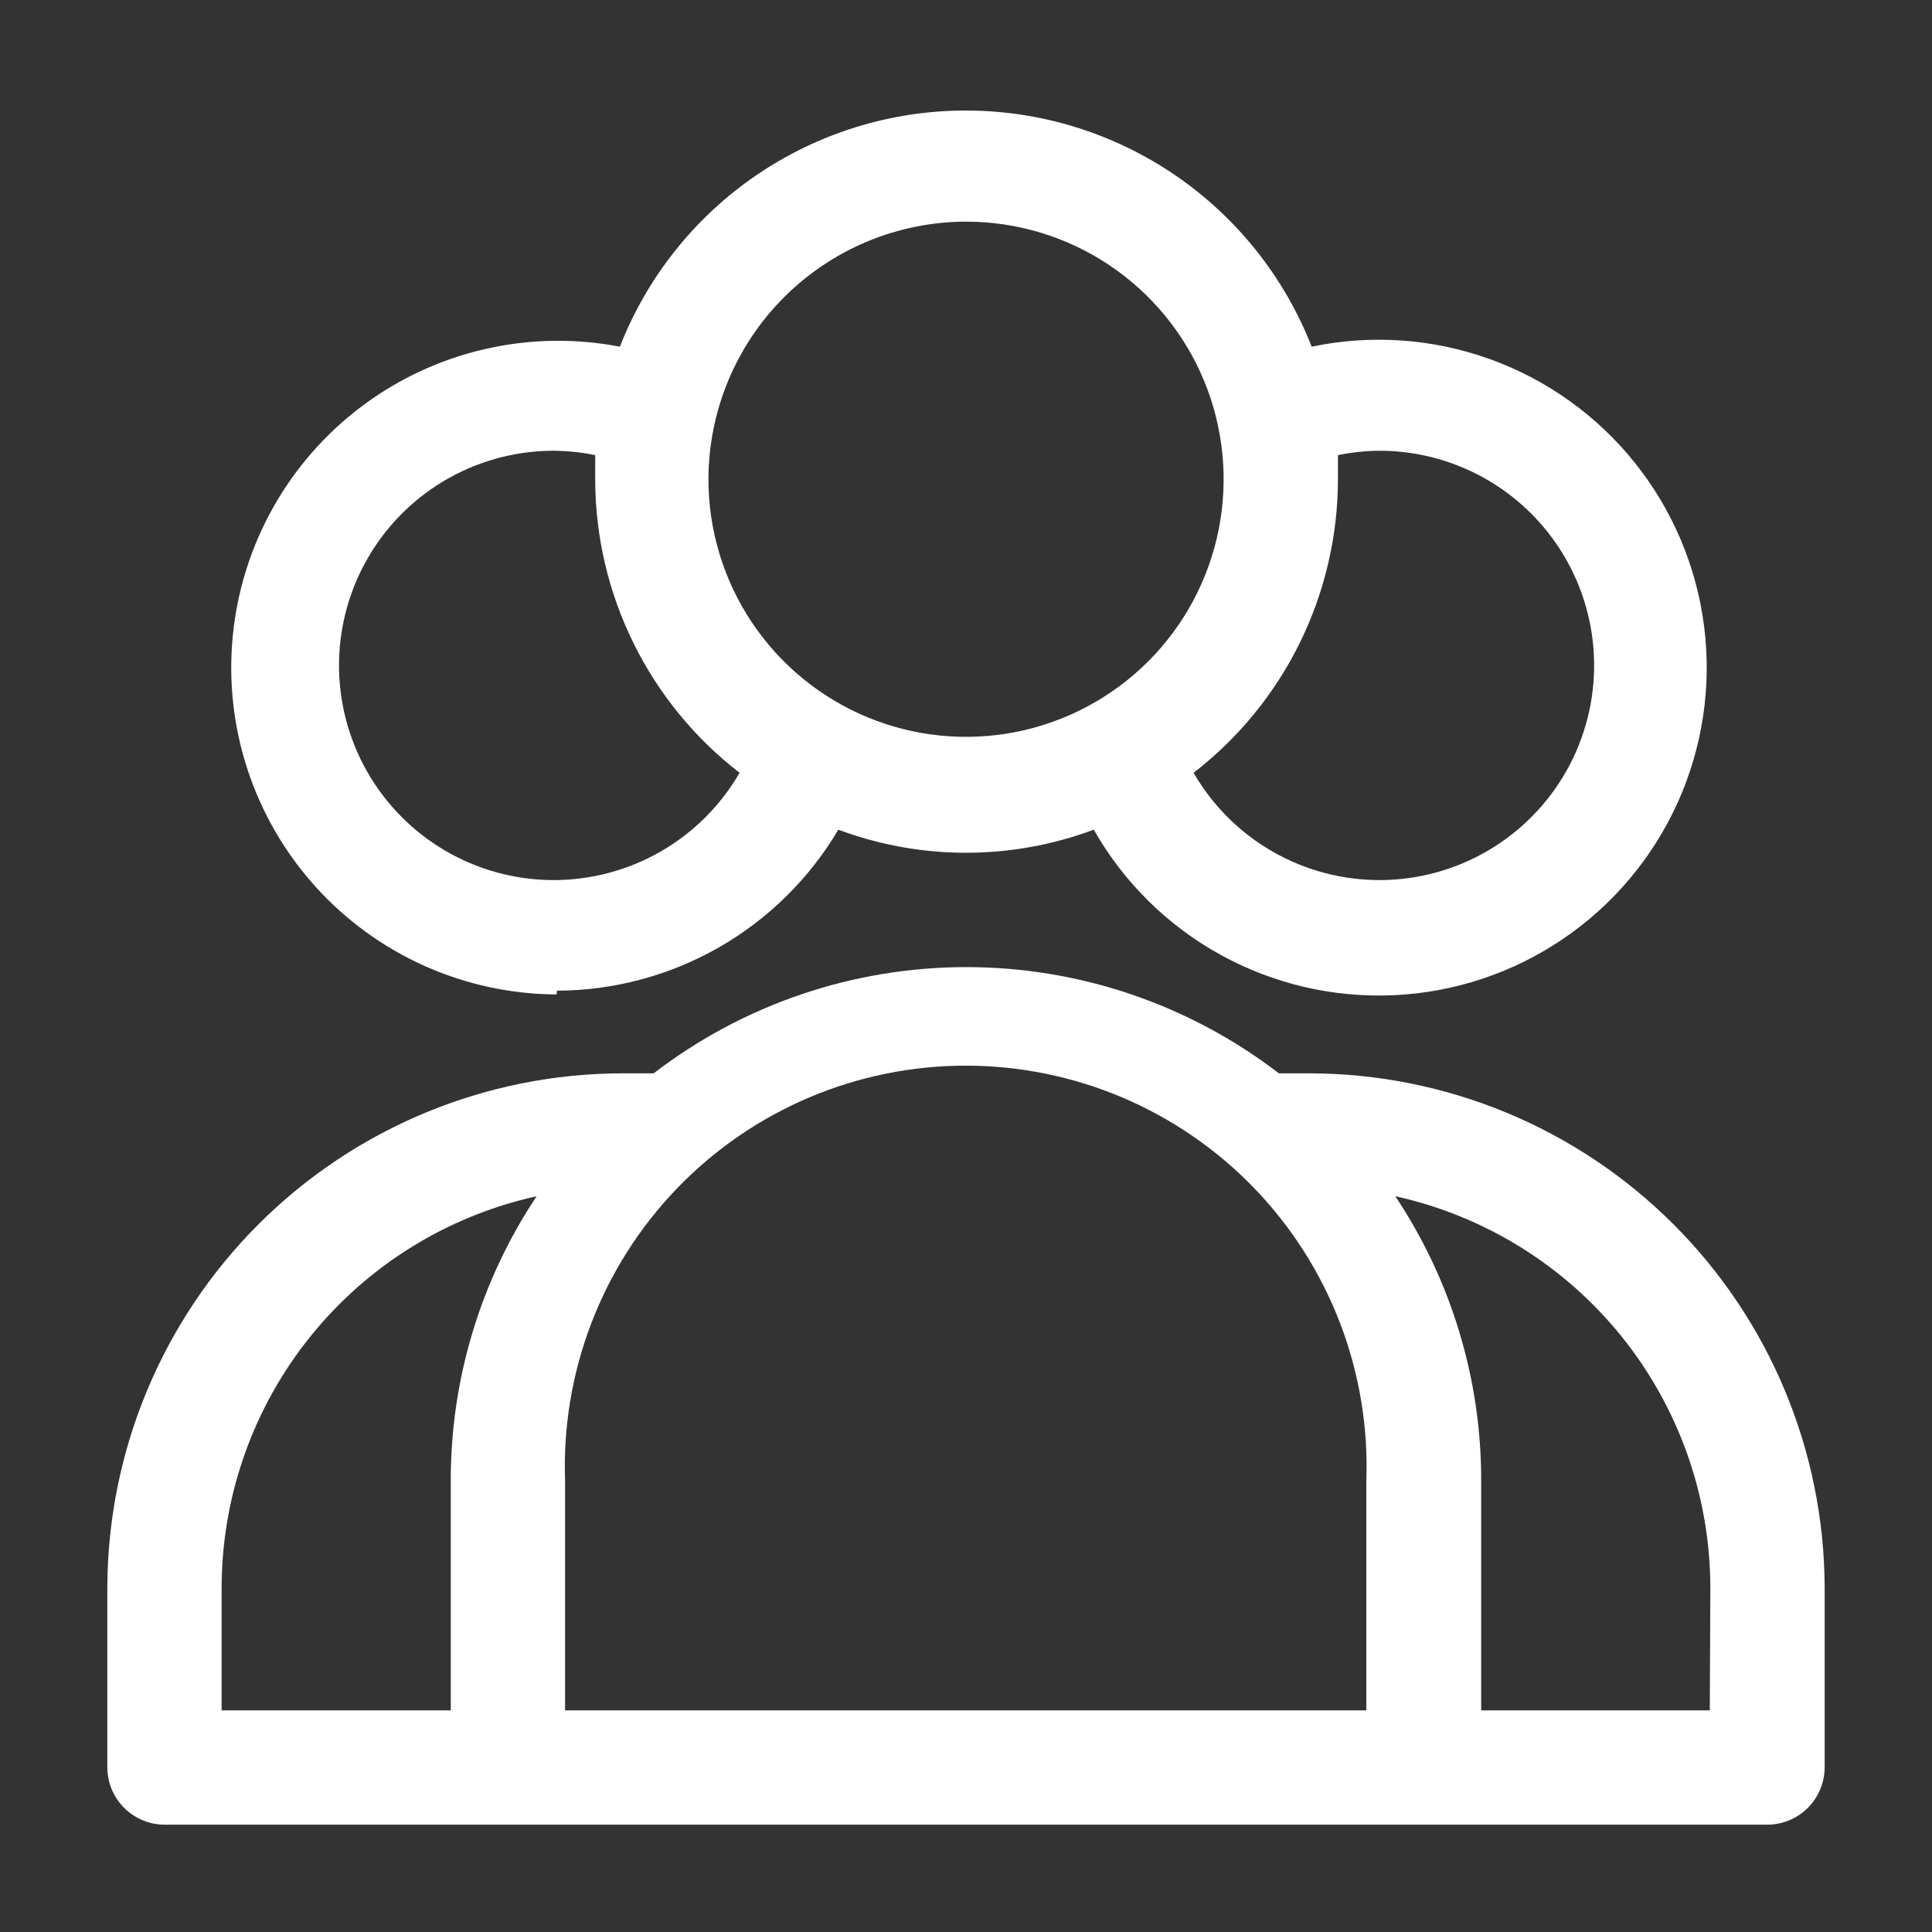
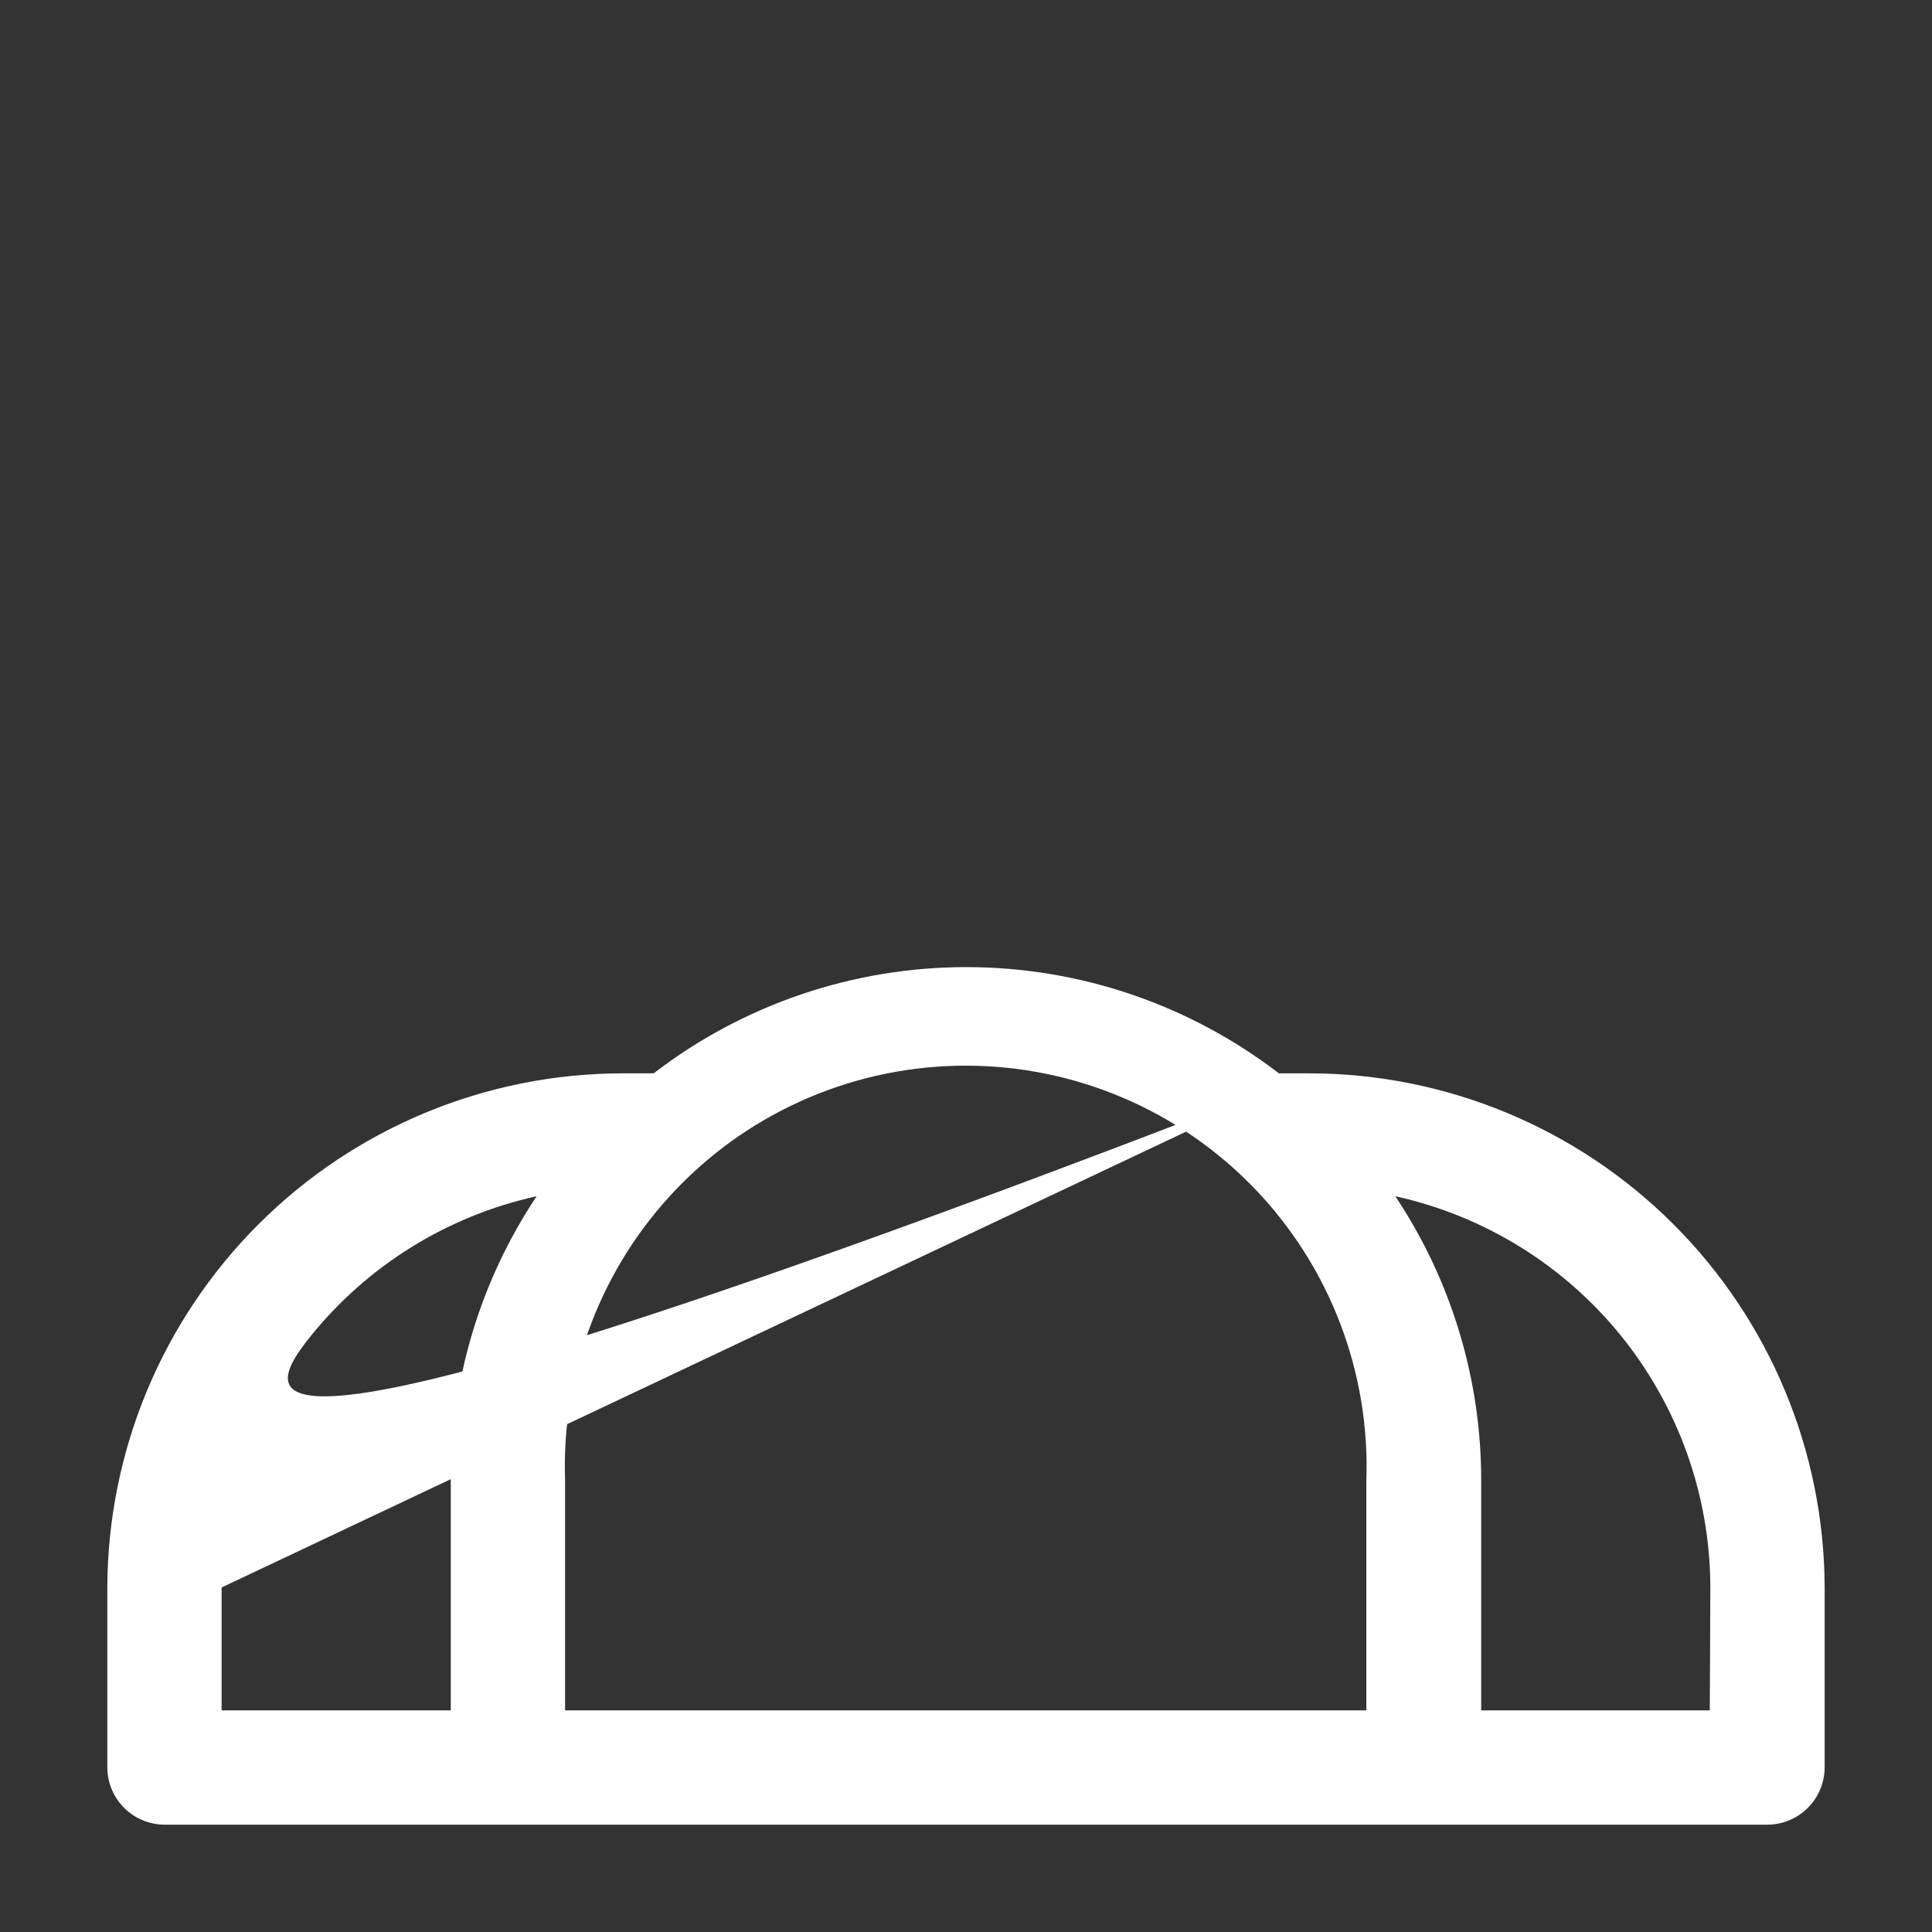
<svg xmlns="http://www.w3.org/2000/svg" width="100" height="100" viewBox="0 0 100 100" fill="none">
  <rect x="0" y="0" width="100" height="100" fill="#333333" stroke="none" />
-   <path d="M67.777 55.556H66.194C61.553 51.99 55.865 50.057 50.013 50.057C44.161 50.057 38.473 51.99 33.833 55.556H32.221C25.161 55.563 18.391 58.367 13.393 63.355C8.395 68.342 5.577 75.106 5.555 82.167V91.472C5.555 92.26 5.868 93.016 6.425 93.574C6.983 94.131 7.739 94.445 8.527 94.445H91.471C92.26 94.445 93.016 94.131 93.573 93.574C94.13 93.016 94.444 92.26 94.444 91.472V82.167C94.421 75.106 91.603 68.342 86.605 63.355C81.608 58.367 74.838 55.563 67.777 55.556ZM11.471 82.167C11.481 77.44 13.101 72.858 16.066 69.176C19.03 65.495 23.161 62.934 27.777 61.917C24.866 66.284 23.319 71.418 23.332 76.667V88.528H11.471V82.167ZM29.249 88.528V76.667C29.147 73.88 29.608 71.101 30.604 68.496C31.6 65.891 33.111 63.514 35.047 61.506C36.982 59.498 39.303 57.901 41.87 56.81C44.436 55.72 47.196 55.158 49.985 55.158C52.774 55.158 55.534 55.72 58.101 56.81C60.668 57.901 62.988 59.498 64.924 61.506C66.859 63.514 68.37 65.891 69.366 68.496C70.362 71.101 70.823 73.88 70.721 76.667V88.528H29.249ZM88.499 88.528H76.666V76.667C76.679 71.418 75.132 66.284 72.221 61.917C76.837 62.934 80.968 65.495 83.933 69.176C86.897 72.858 88.518 77.44 88.527 82.167L88.499 88.528Z" fill="white" />
-   <path d="M28.835 51.278C31.775 51.269 34.663 50.495 37.214 49.035C39.766 47.574 41.894 45.475 43.391 42.944C47.654 44.537 52.349 44.537 56.613 42.944C58.161 45.668 60.433 47.91 63.176 49.421C65.92 50.933 69.029 51.656 72.158 51.511C75.287 51.365 78.315 50.356 80.906 48.595C83.497 46.835 85.55 44.391 86.839 41.536C88.127 38.68 88.6 35.524 88.204 32.416C87.809 29.309 86.562 26.371 84.6 23.929C82.639 21.486 80.039 19.634 77.09 18.578C74.141 17.522 70.957 17.303 67.891 17.944C66.483 14.342 64.021 11.249 60.827 9.068C57.633 6.888 53.855 5.721 49.988 5.721C46.121 5.721 42.343 6.888 39.149 9.068C35.955 11.249 33.493 14.342 32.085 17.944C29.774 17.499 27.395 17.541 25.101 18.068C22.807 18.594 20.648 19.594 18.762 21.002C16.876 22.411 15.305 24.197 14.149 26.248C12.993 28.298 12.278 30.567 12.049 32.91C11.82 35.252 12.082 37.617 12.819 39.852C13.556 42.088 14.752 44.145 16.329 45.892C17.906 47.639 19.831 49.038 21.979 49.998C24.128 50.959 26.454 51.461 28.807 51.472L28.835 51.278ZM71.168 23.333C73.128 23.292 75.064 23.77 76.779 24.719C78.494 25.668 79.928 27.054 80.935 28.736C81.941 30.418 82.485 32.336 82.511 34.296C82.537 36.256 82.043 38.188 81.082 39.895C80.119 41.603 78.723 43.026 77.033 44.02C75.343 45.013 73.421 45.542 71.461 45.553C69.501 45.563 67.573 45.055 65.873 44.08C64.172 43.105 62.76 41.697 61.78 40C64.103 38.206 65.984 35.904 67.279 33.27C68.574 30.636 69.249 27.741 69.252 24.805C69.252 24.389 69.252 23.972 69.252 23.555C69.883 23.426 70.524 23.352 71.168 23.333ZM50.002 11.472C52.639 11.472 55.217 12.254 57.41 13.719C59.602 15.184 61.311 17.267 62.32 19.703C63.329 22.139 63.593 24.82 63.079 27.407C62.565 29.993 61.295 32.369 59.43 34.234C57.565 36.098 55.19 37.368 52.603 37.883C50.017 38.397 47.336 38.133 44.899 37.124C42.463 36.115 40.381 34.406 38.916 32.213C37.45 30.02 36.669 27.443 36.669 24.805C36.676 21.272 38.083 17.884 40.582 15.386C43.081 12.887 46.468 11.479 50.002 11.472ZM28.835 23.333C29.498 23.348 30.158 23.423 30.807 23.555V24.805C30.81 27.741 31.485 30.636 32.78 33.27C34.076 35.904 35.957 38.206 38.28 40C37.299 41.697 35.887 43.105 34.187 44.08C32.486 45.055 30.558 45.563 28.598 45.553C26.638 45.542 24.716 45.013 23.026 44.02C21.337 43.026 19.94 41.603 18.978 39.895C18.016 38.188 17.523 36.256 17.548 34.296C17.574 32.336 18.118 30.418 19.125 28.736C20.131 27.054 21.565 25.668 23.28 24.719C24.995 23.77 26.931 23.292 28.891 23.333H28.835Z" fill="white" />
+   <path d="M67.777 55.556H66.194C61.553 51.99 55.865 50.057 50.013 50.057C44.161 50.057 38.473 51.99 33.833 55.556H32.221C25.161 55.563 18.391 58.367 13.393 63.355C8.395 68.342 5.577 75.106 5.555 82.167V91.472C5.555 92.26 5.868 93.016 6.425 93.574C6.983 94.131 7.739 94.445 8.527 94.445H91.471C92.26 94.445 93.016 94.131 93.573 93.574C94.13 93.016 94.444 92.26 94.444 91.472V82.167C94.421 75.106 91.603 68.342 86.605 63.355C81.608 58.367 74.838 55.563 67.777 55.556ZC11.481 77.44 13.101 72.858 16.066 69.176C19.03 65.495 23.161 62.934 27.777 61.917C24.866 66.284 23.319 71.418 23.332 76.667V88.528H11.471V82.167ZM29.249 88.528V76.667C29.147 73.88 29.608 71.101 30.604 68.496C31.6 65.891 33.111 63.514 35.047 61.506C36.982 59.498 39.303 57.901 41.87 56.81C44.436 55.72 47.196 55.158 49.985 55.158C52.774 55.158 55.534 55.72 58.101 56.81C60.668 57.901 62.988 59.498 64.924 61.506C66.859 63.514 68.37 65.891 69.366 68.496C70.362 71.101 70.823 73.88 70.721 76.667V88.528H29.249ZM88.499 88.528H76.666V76.667C76.679 71.418 75.132 66.284 72.221 61.917C76.837 62.934 80.968 65.495 83.933 69.176C86.897 72.858 88.518 77.44 88.527 82.167L88.499 88.528Z" fill="white" />
</svg>